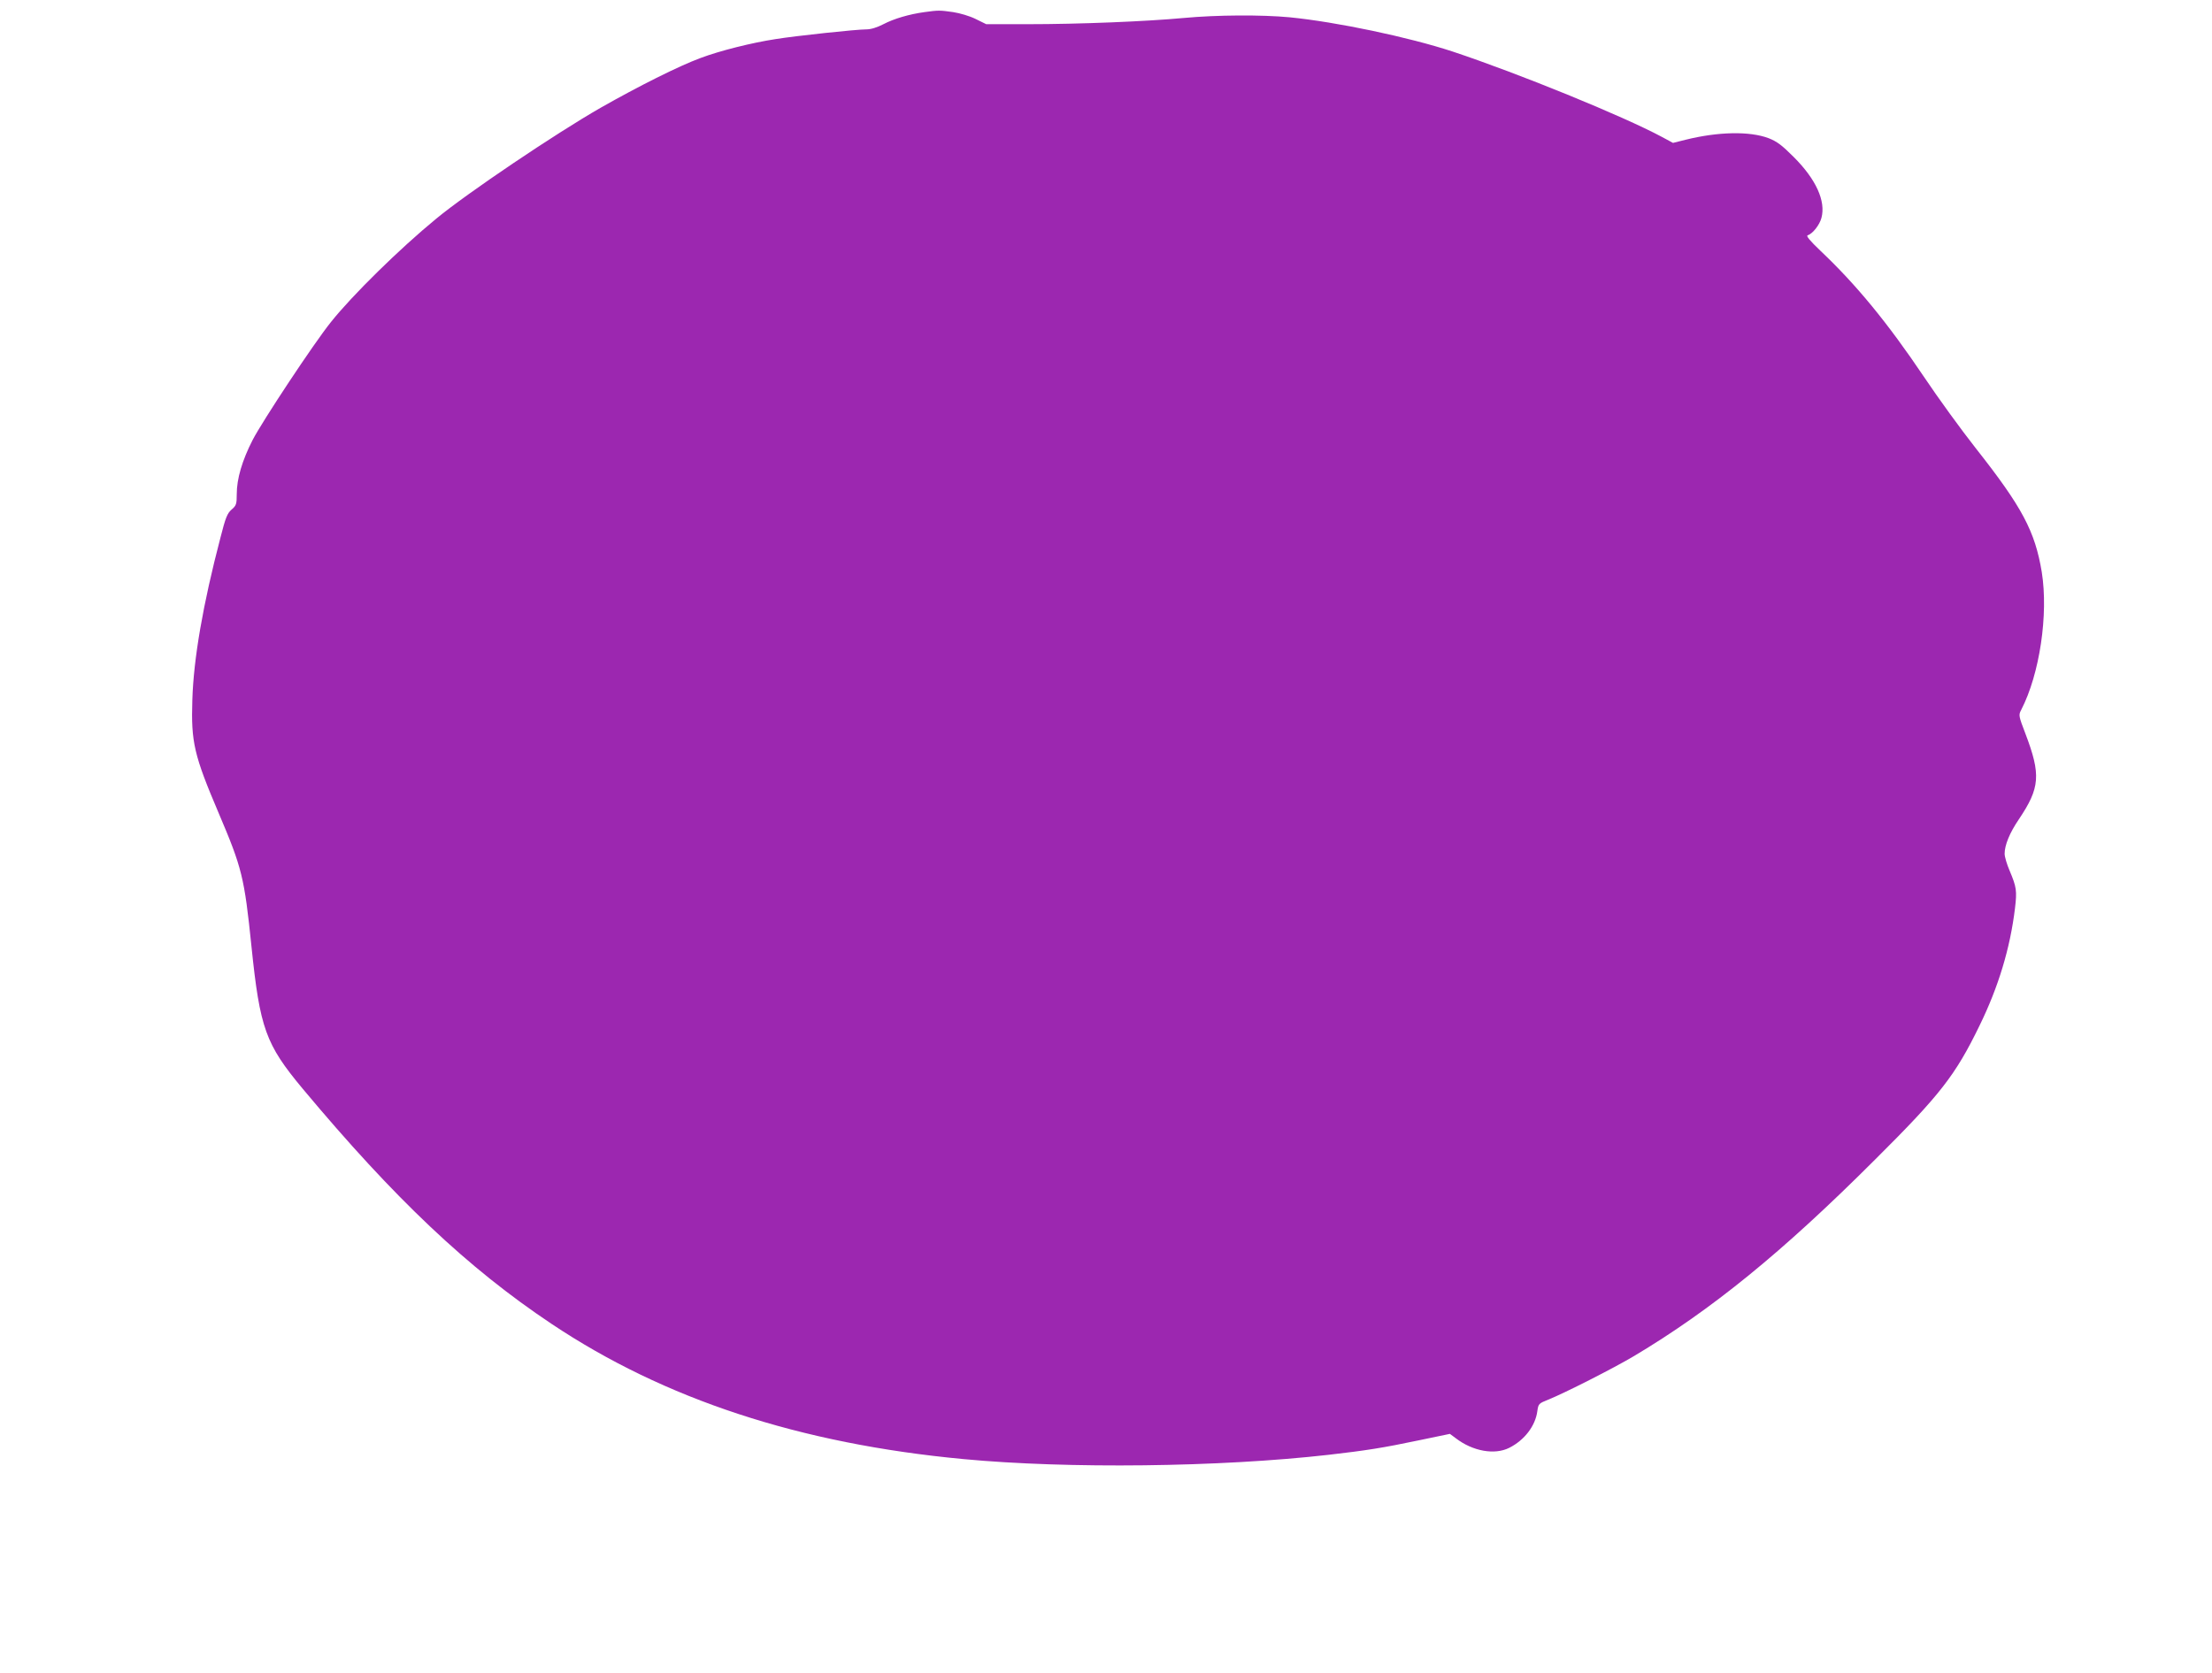
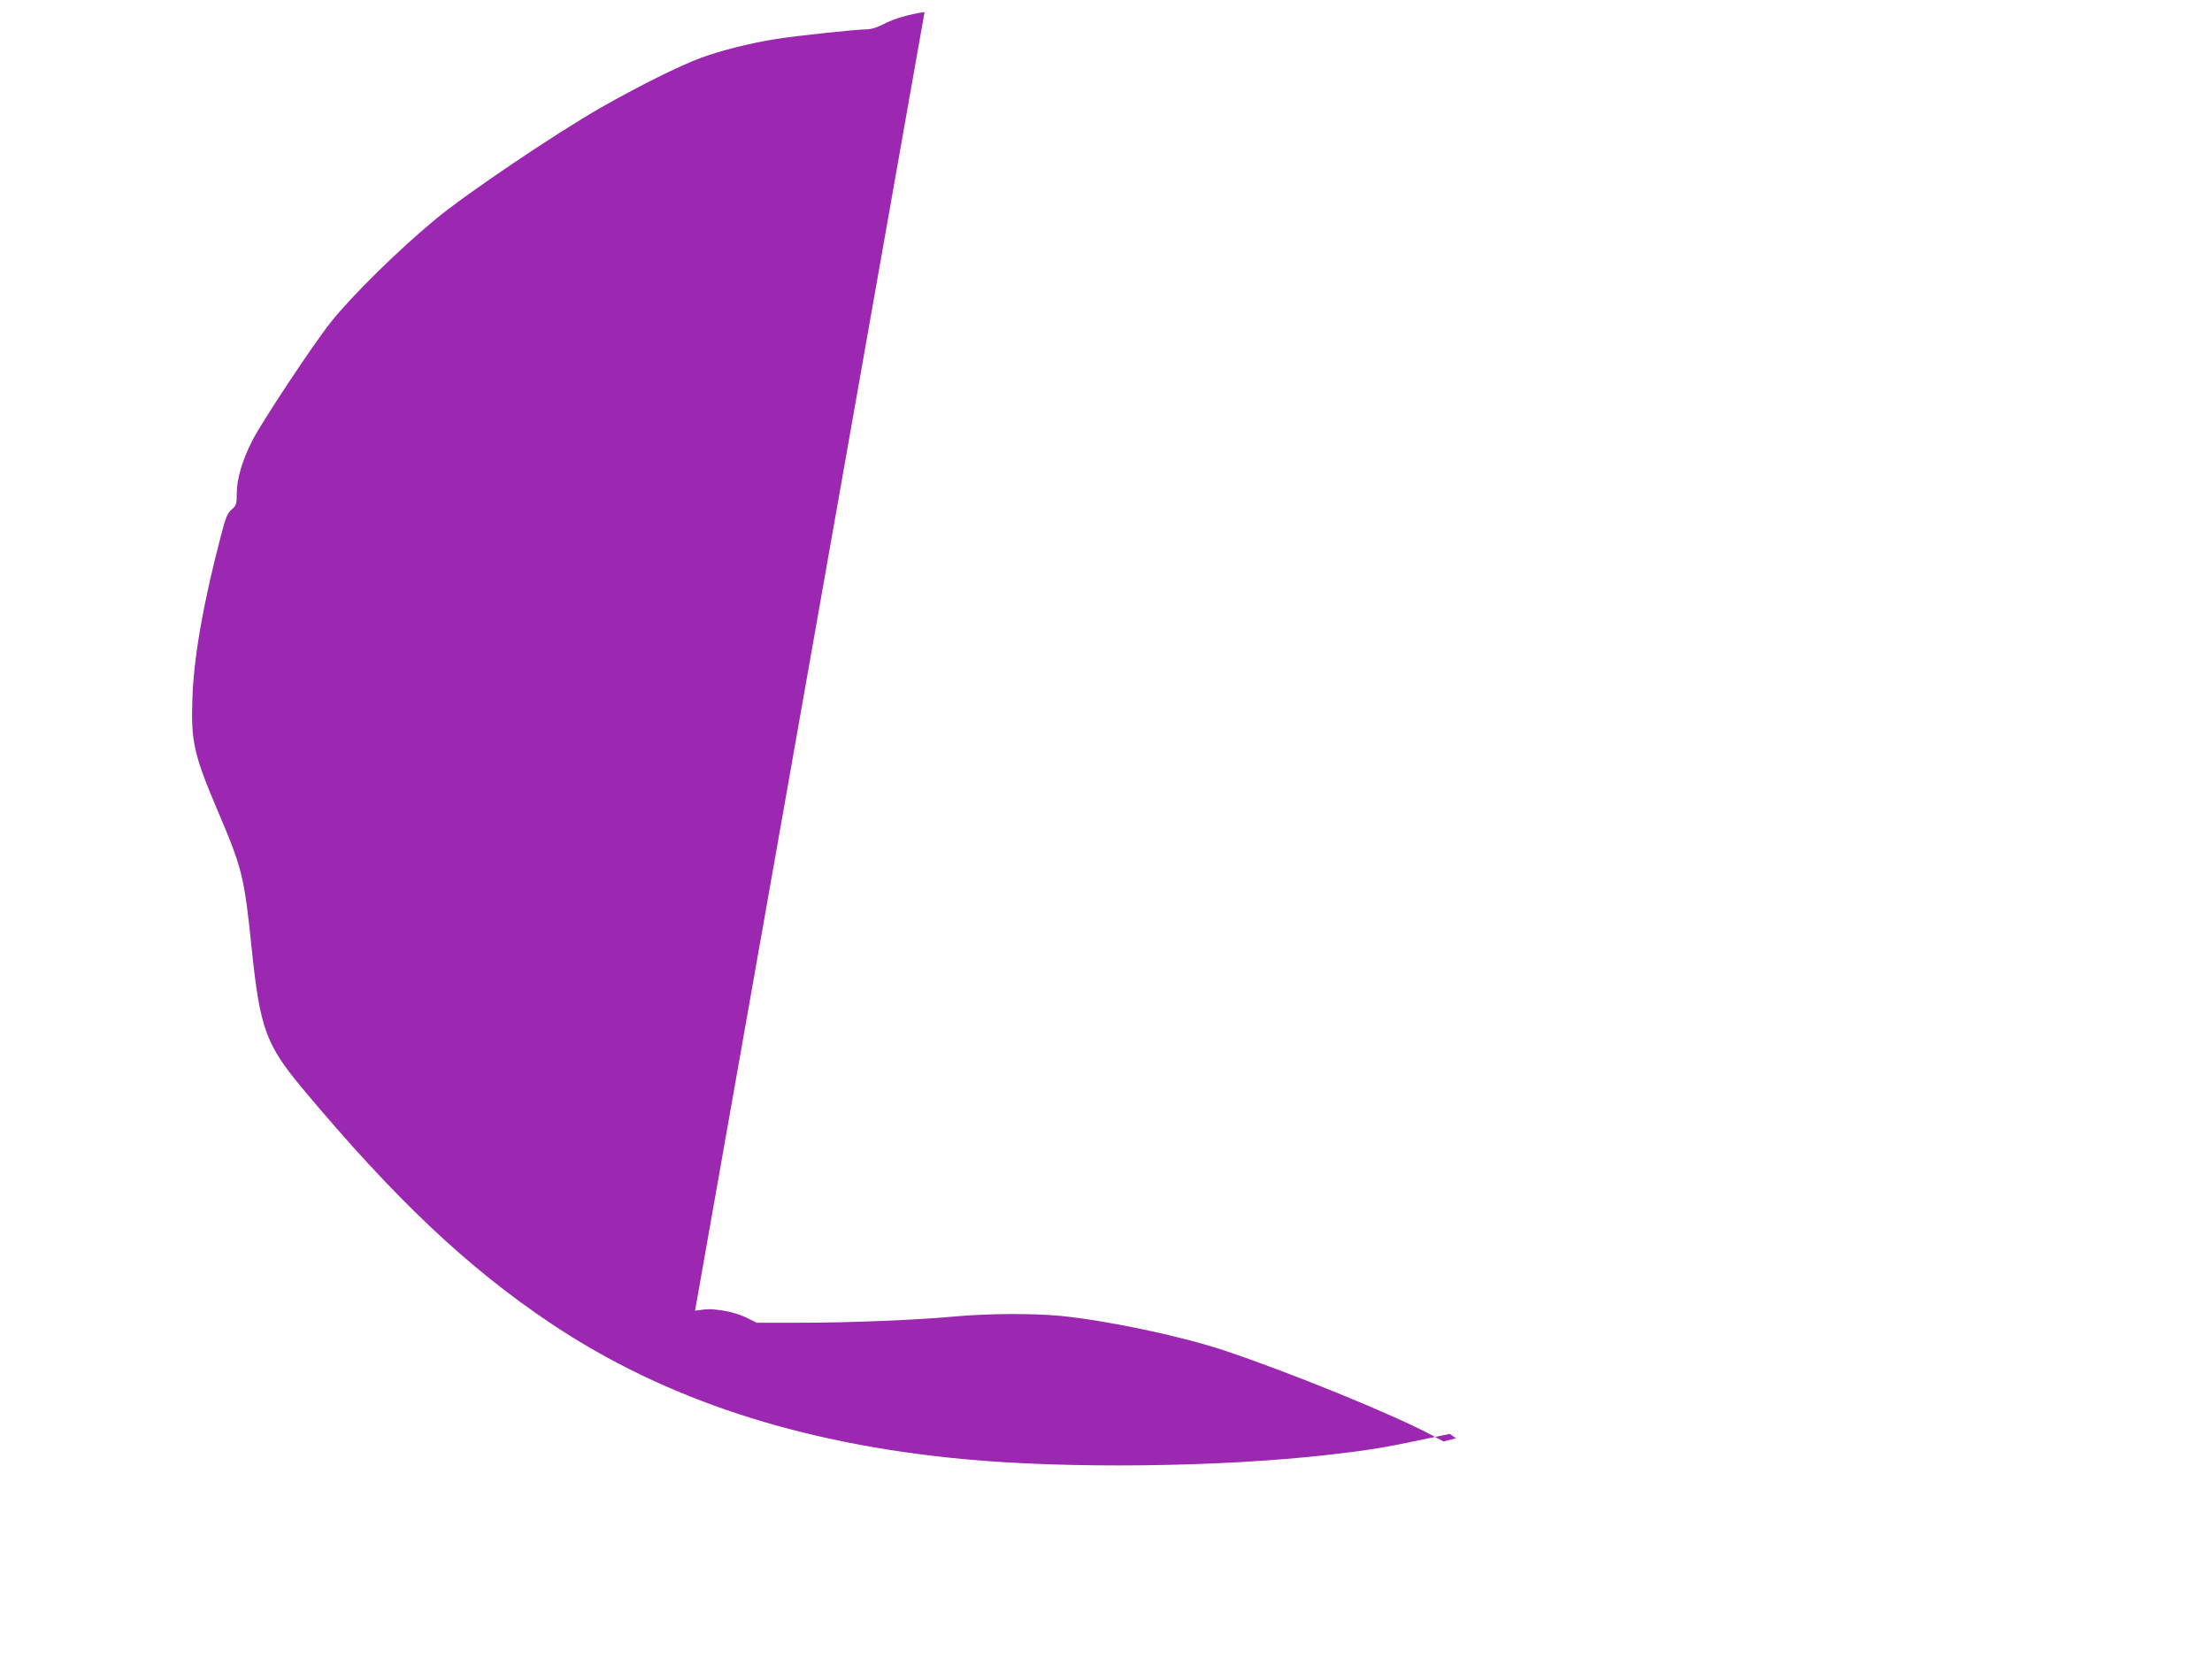
<svg xmlns="http://www.w3.org/2000/svg" version="1.0" width="1280pt" height="968pt" viewBox="0 0 1280 968" preserveAspectRatio="xMidYMid meet">
  <g transform="translate(0,968) scale(0.1,-0.1)" fill="#9c27b0" stroke="none">
-     <path d="M5350 9610 c-88 -12 -177 -38 -238 -70 -37 -19 -72 -30 -99 -30 -57 0 -405 -37 -523 -56 -139 -21 -326 -68 -437 -110 -125 -46 -360 -164 -578 -288 -260 -149 -771 -493 -950 -641 -211 -173 -488 -445 -611 -600 -100 -125 -395 -571 -452 -681 -61 -119 -92 -225 -92 -313 0 -59 -3 -67 -30 -90 -25 -22 -35 -47 -64 -161 -102 -389 -156 -703 -163 -941 -8 -245 10 -320 153 -656 134 -315 148 -369 189 -769 49 -476 82 -567 296 -824 533 -638 956 -1038 1440 -1361 654 -437 1437 -694 2384 -783 605 -57 1481 -47 2115 25 216 25 308 39 527 85 l173 36 35 -26 c98 -75 224 -97 308 -55 88 44 152 127 163 213 6 42 8 44 63 66 95 38 380 183 496 252 449 268 859 601 1396 1138 377 375 464 487 604 775 109 223 177 447 205 679 12 101 9 122 -31 217 -16 37 -29 81 -29 98 0 50 29 121 82 199 123 183 129 258 38 497 -39 102 -40 107 -24 137 107 207 158 552 119 797 -39 236 -113 376 -382 717 -82 104 -218 291 -301 415 -210 312 -391 532 -596 726 -63 60 -86 88 -76 91 30 10 69 60 80 101 26 97 -31 223 -160 352 -69 69 -97 90 -145 109 -110 42 -294 38 -482 -9 l-72 -18 -63 34 c-225 121 -831 368 -1213 495 -253 83 -670 171 -943 198 -160 15 -419 14 -612 -4 -215 -20 -604 -36 -904 -36 l-239 0 -61 30 c-34 17 -91 34 -131 40 -77 11 -85 11 -165 0z" />
+     <path d="M5350 9610 c-88 -12 -177 -38 -238 -70 -37 -19 -72 -30 -99 -30 -57 0 -405 -37 -523 -56 -139 -21 -326 -68 -437 -110 -125 -46 -360 -164 -578 -288 -260 -149 -771 -493 -950 -641 -211 -173 -488 -445 -611 -600 -100 -125 -395 -571 -452 -681 -61 -119 -92 -225 -92 -313 0 -59 -3 -67 -30 -90 -25 -22 -35 -47 -64 -161 -102 -389 -156 -703 -163 -941 -8 -245 10 -320 153 -656 134 -315 148 -369 189 -769 49 -476 82 -567 296 -824 533 -638 956 -1038 1440 -1361 654 -437 1437 -694 2384 -783 605 -57 1481 -47 2115 25 216 25 308 39 527 85 l173 36 35 -26 l-72 -18 -63 34 c-225 121 -831 368 -1213 495 -253 83 -670 171 -943 198 -160 15 -419 14 -612 -4 -215 -20 -604 -36 -904 -36 l-239 0 -61 30 c-34 17 -91 34 -131 40 -77 11 -85 11 -165 0z" />
  </g>
</svg>